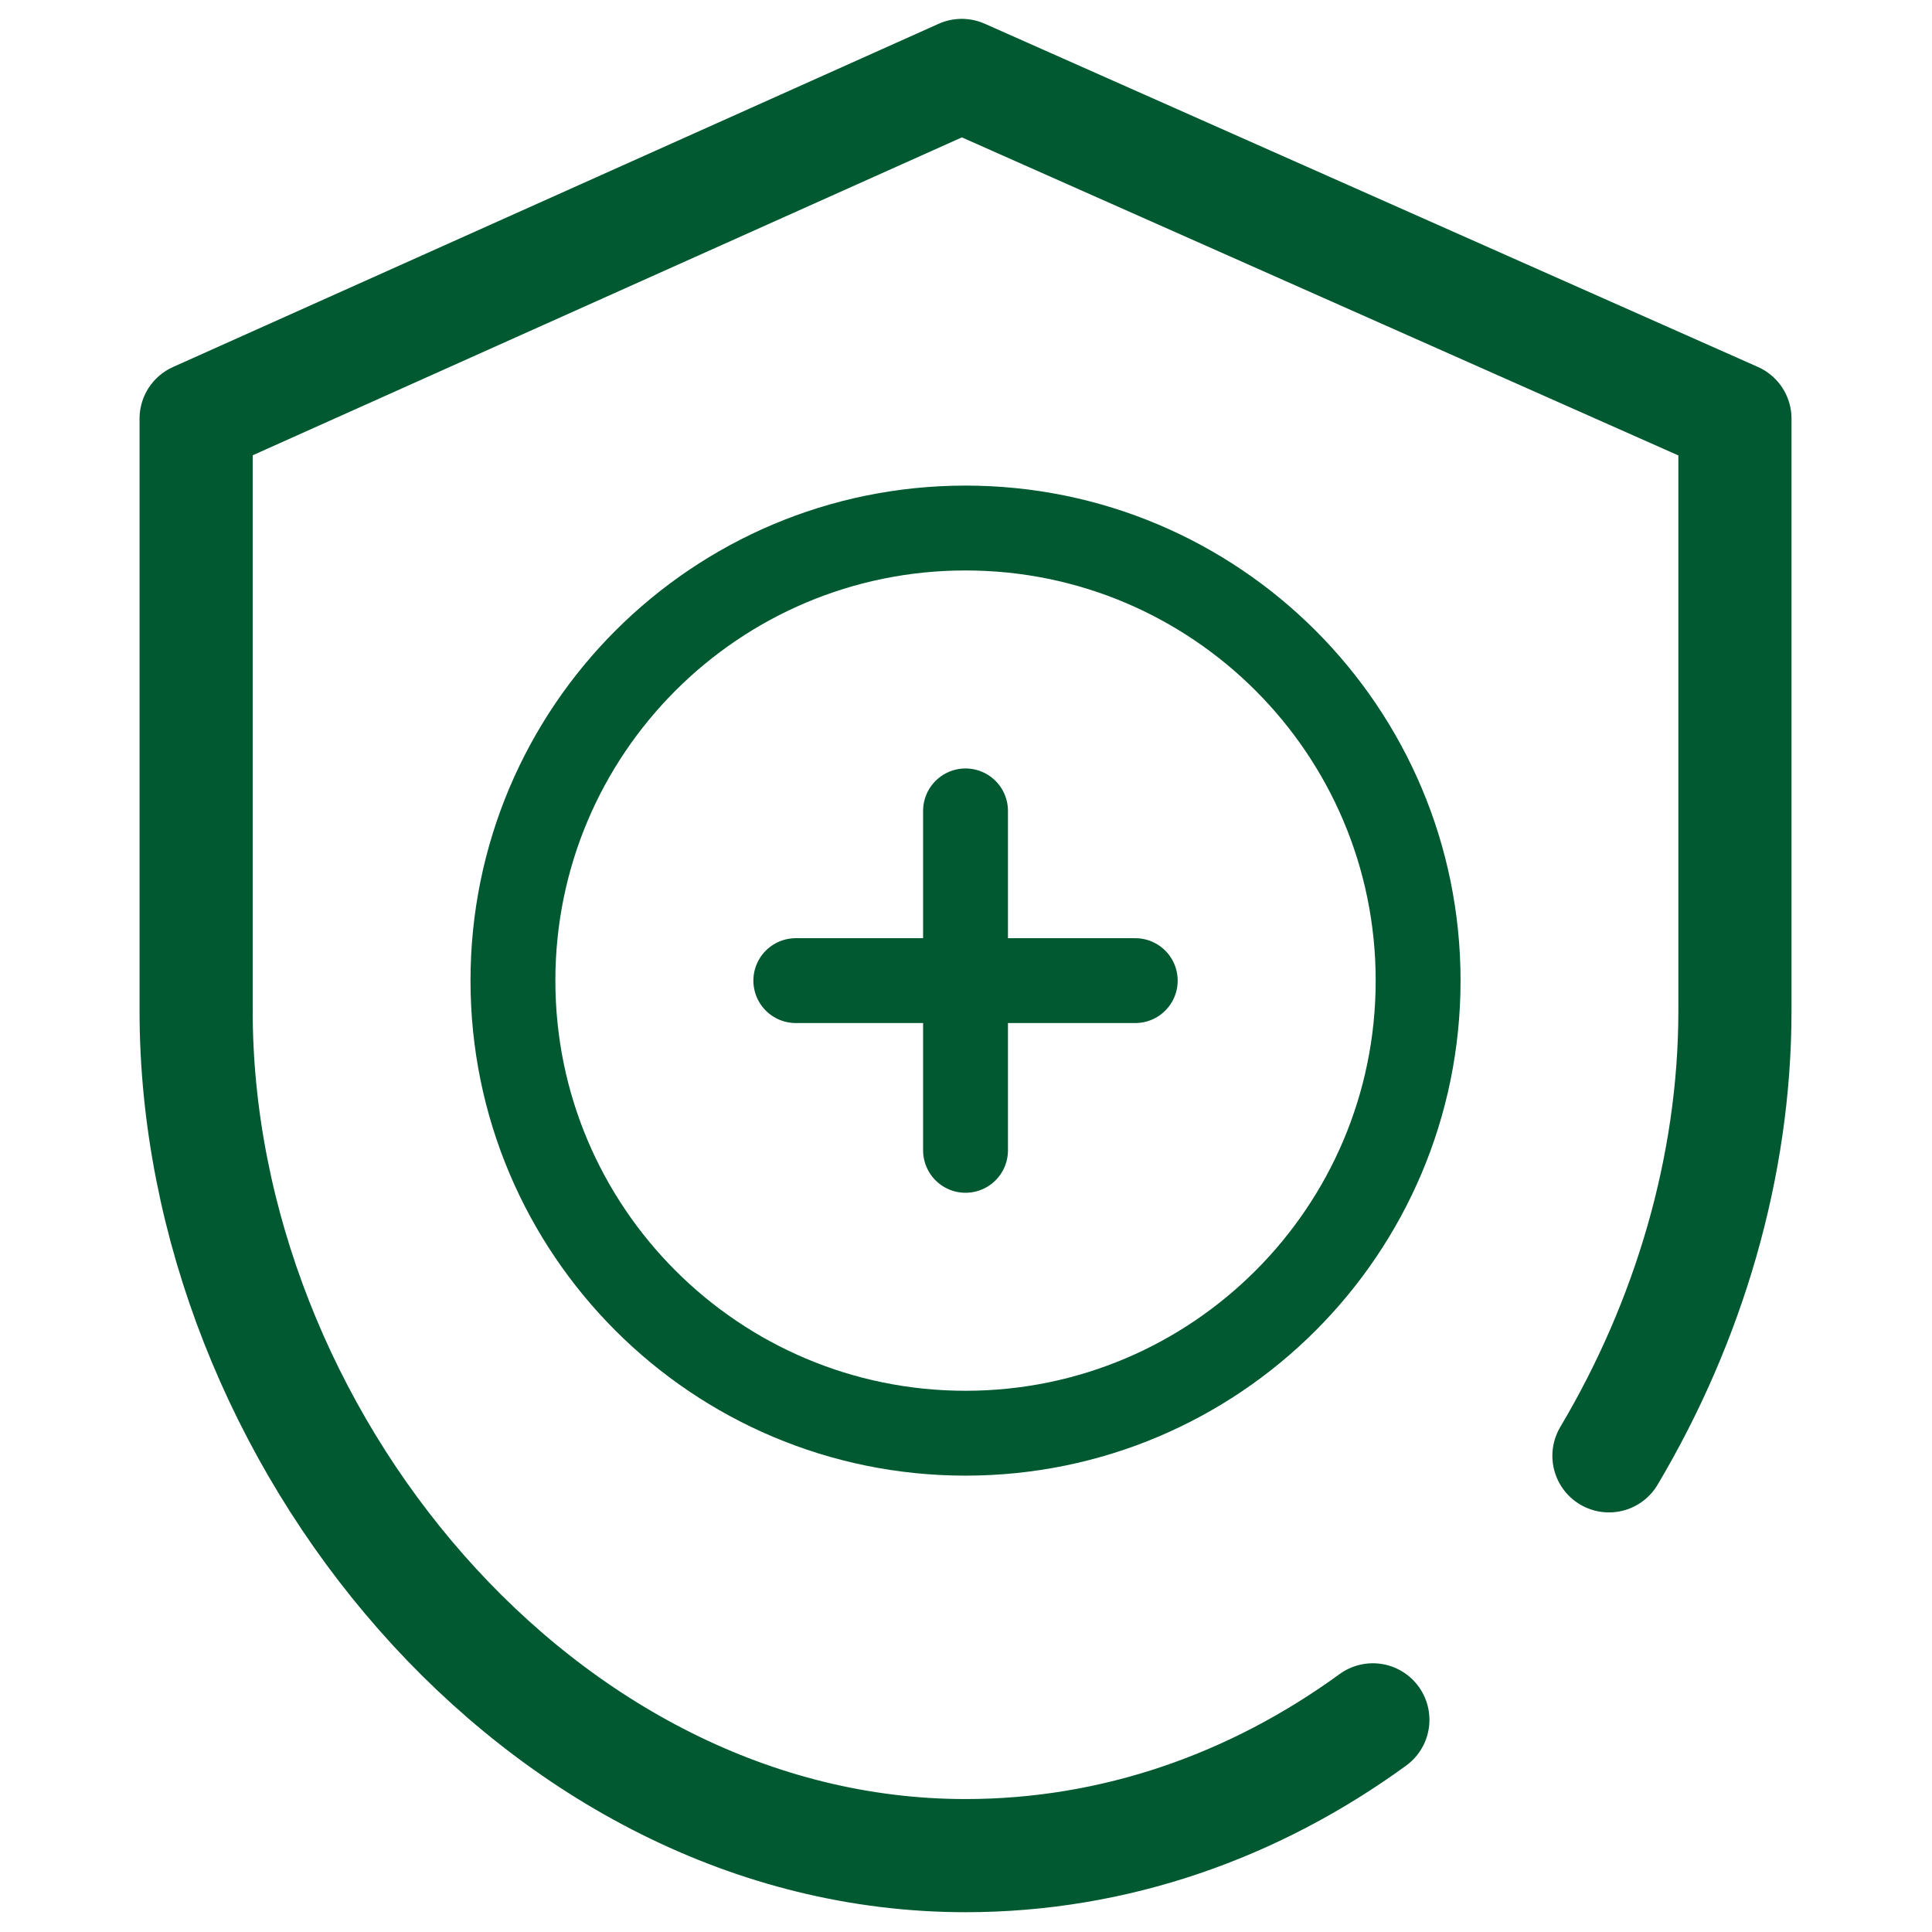
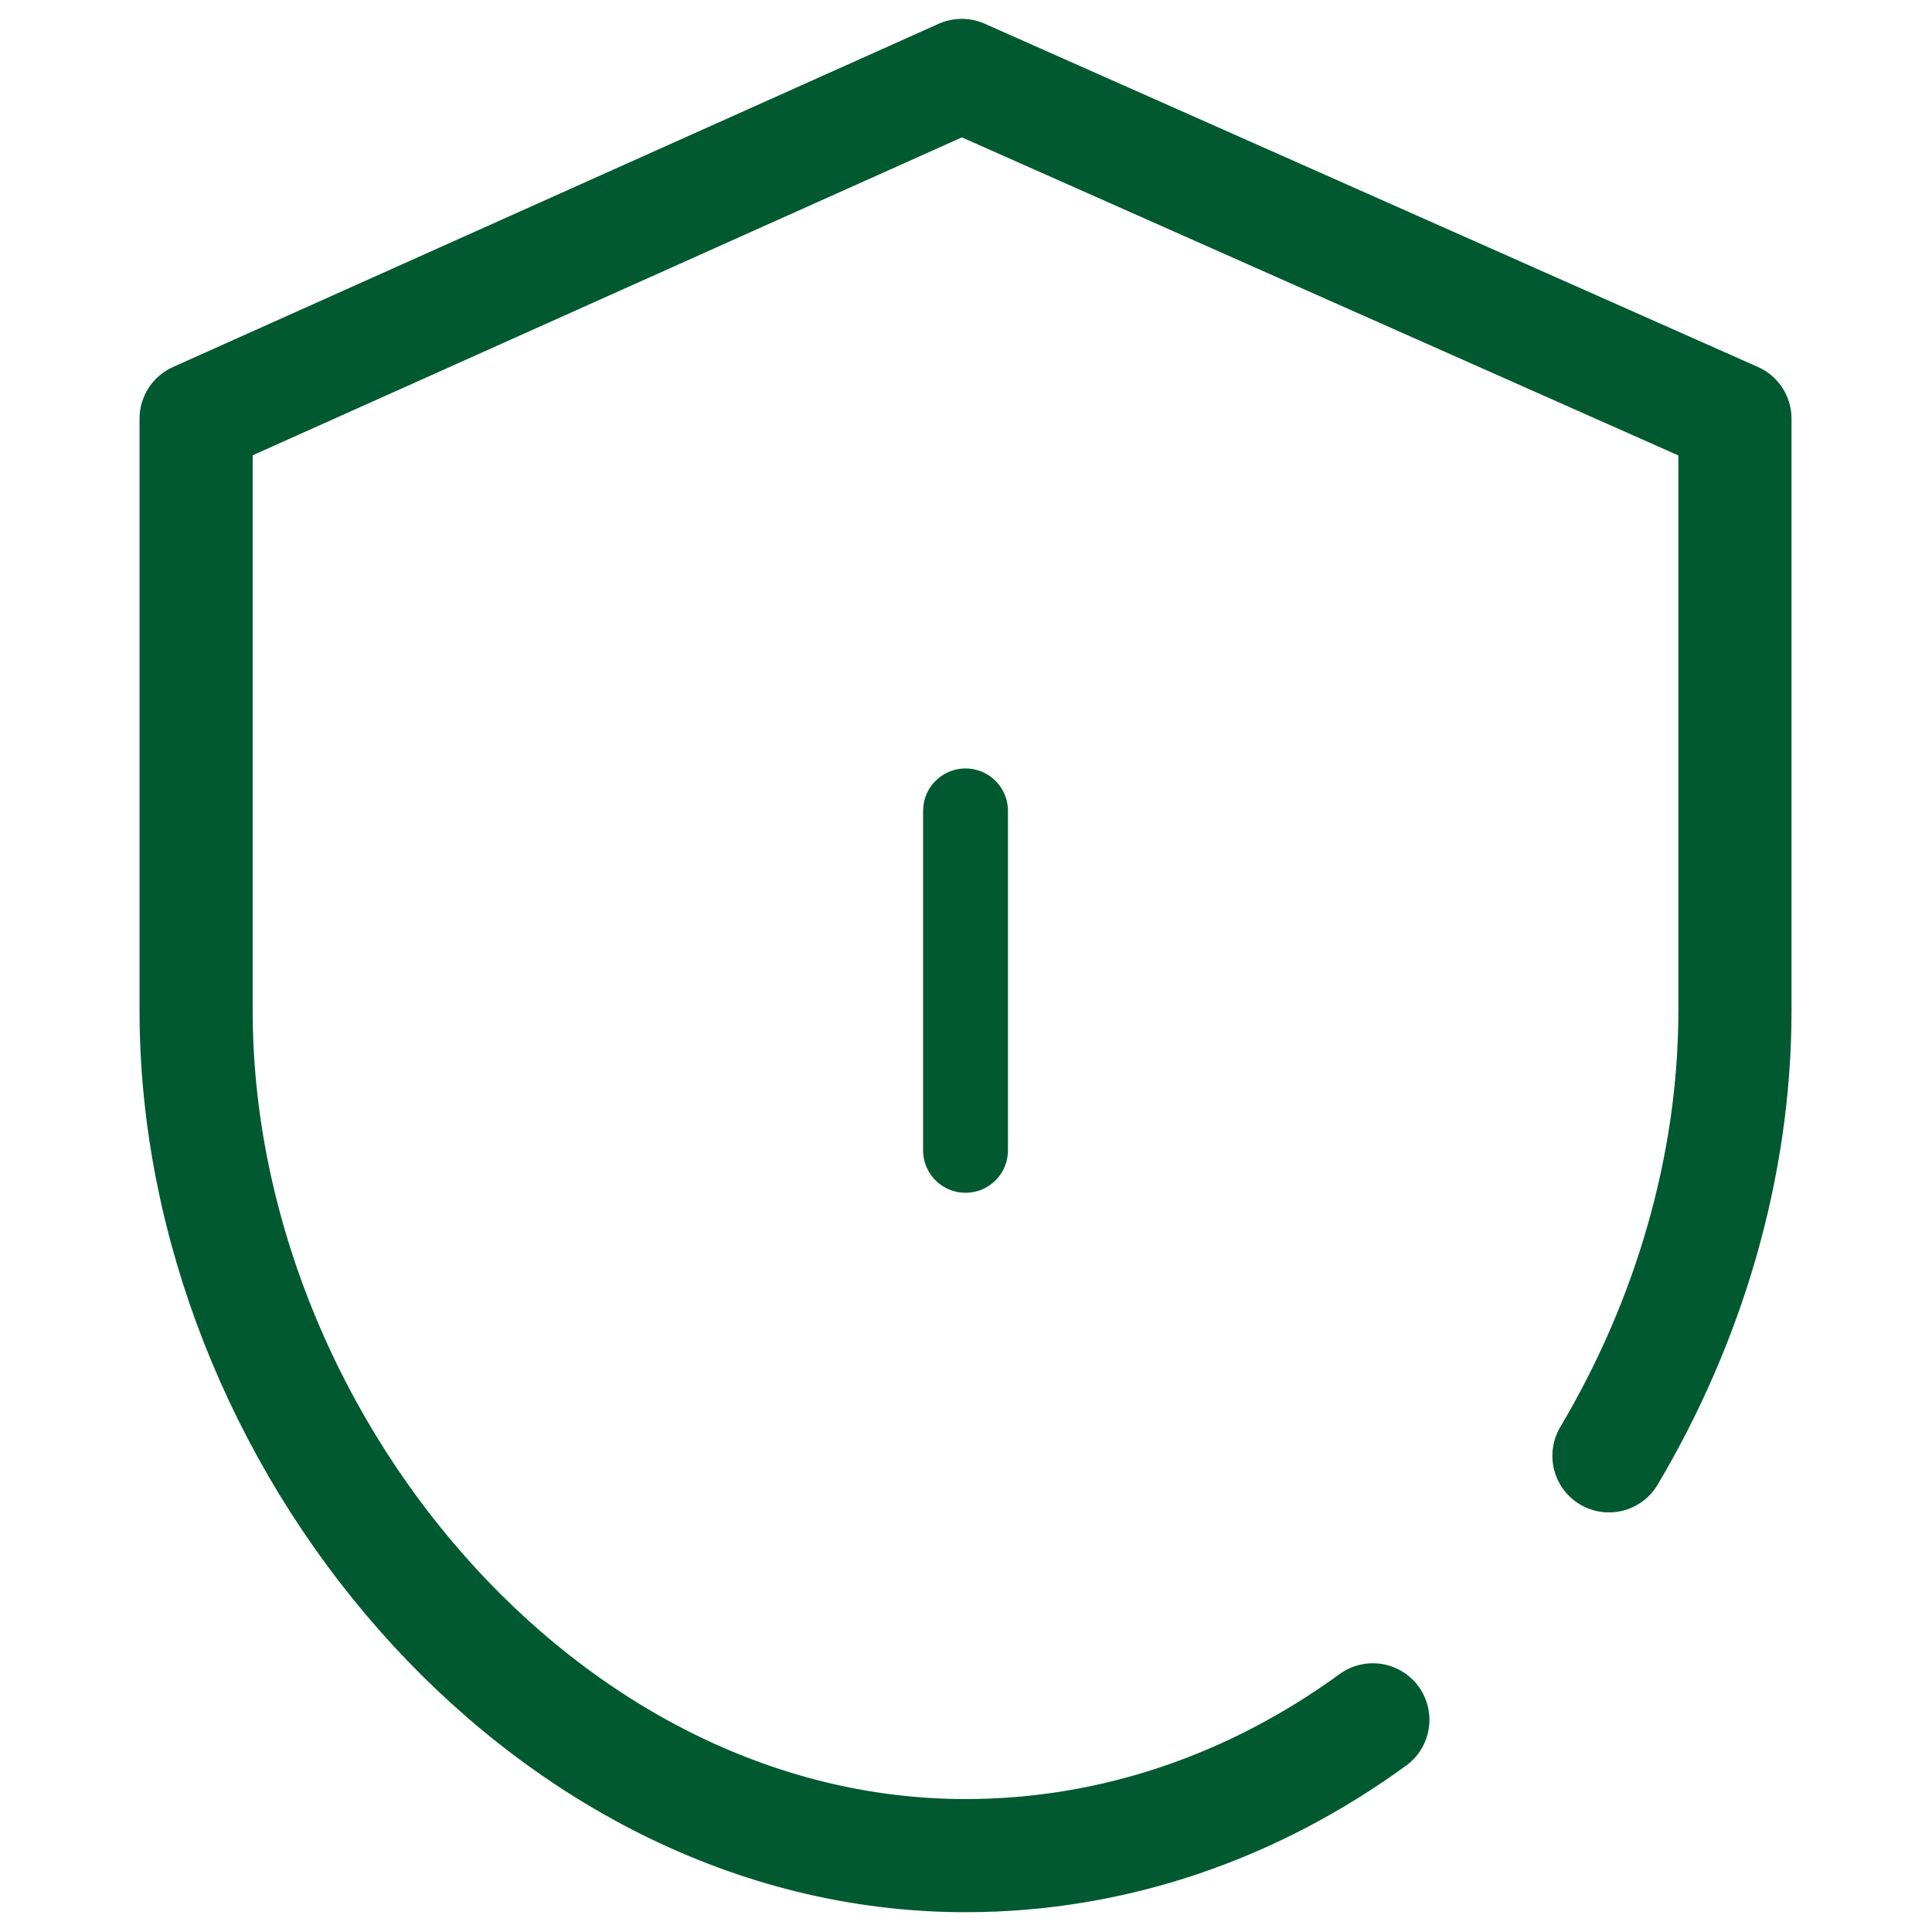
<svg xmlns="http://www.w3.org/2000/svg" width="683" height="683" viewBox="0 0 683 683" fill="none">
  <mask id="mask0_371_60" style="mask-type:luminance" maskUnits="userSpaceOnUse" x="0" y="0" width="683" height="683">
    <path d="M672.667 672.667V10H10V672.667H672.667Z" fill="white" stroke="white" stroke-width="20" />
  </mask>
  <g mask="url(#mask0_371_60)">
-     <path d="M181.333 346.666C181.333 258.301 252.968 186.666 341.333 186.666C429.698 186.666 501.333 258.301 501.333 346.666C501.333 435.032 429.698 506.667 341.333 506.667C252.968 506.667 181.333 435.032 181.333 346.666Z" stroke="#005930" stroke-width="30" stroke-miterlimit="10" stroke-linecap="round" stroke-linejoin="round" />
    <path d="M341.333 286.667V406.667" stroke="#005930" stroke-width="30" stroke-miterlimit="10" stroke-linecap="round" stroke-linejoin="round" />
-     <path d="M281.333 346.667H401.333" stroke="#005930" stroke-width="30" stroke-miterlimit="10" stroke-linecap="round" stroke-linejoin="round" />
    <path d="M485.333 608C443.573 638.393 394.214 656 341.333 656C191.112 656 69.333 507.554 69.333 357.333V148L340 26.666L613.333 148V357.333C613.333 412.428 596.952 467.285 568.796 514.666" stroke="#005930" stroke-width="40" stroke-miterlimit="10" stroke-linecap="round" stroke-linejoin="round" />
  </g>
</svg>